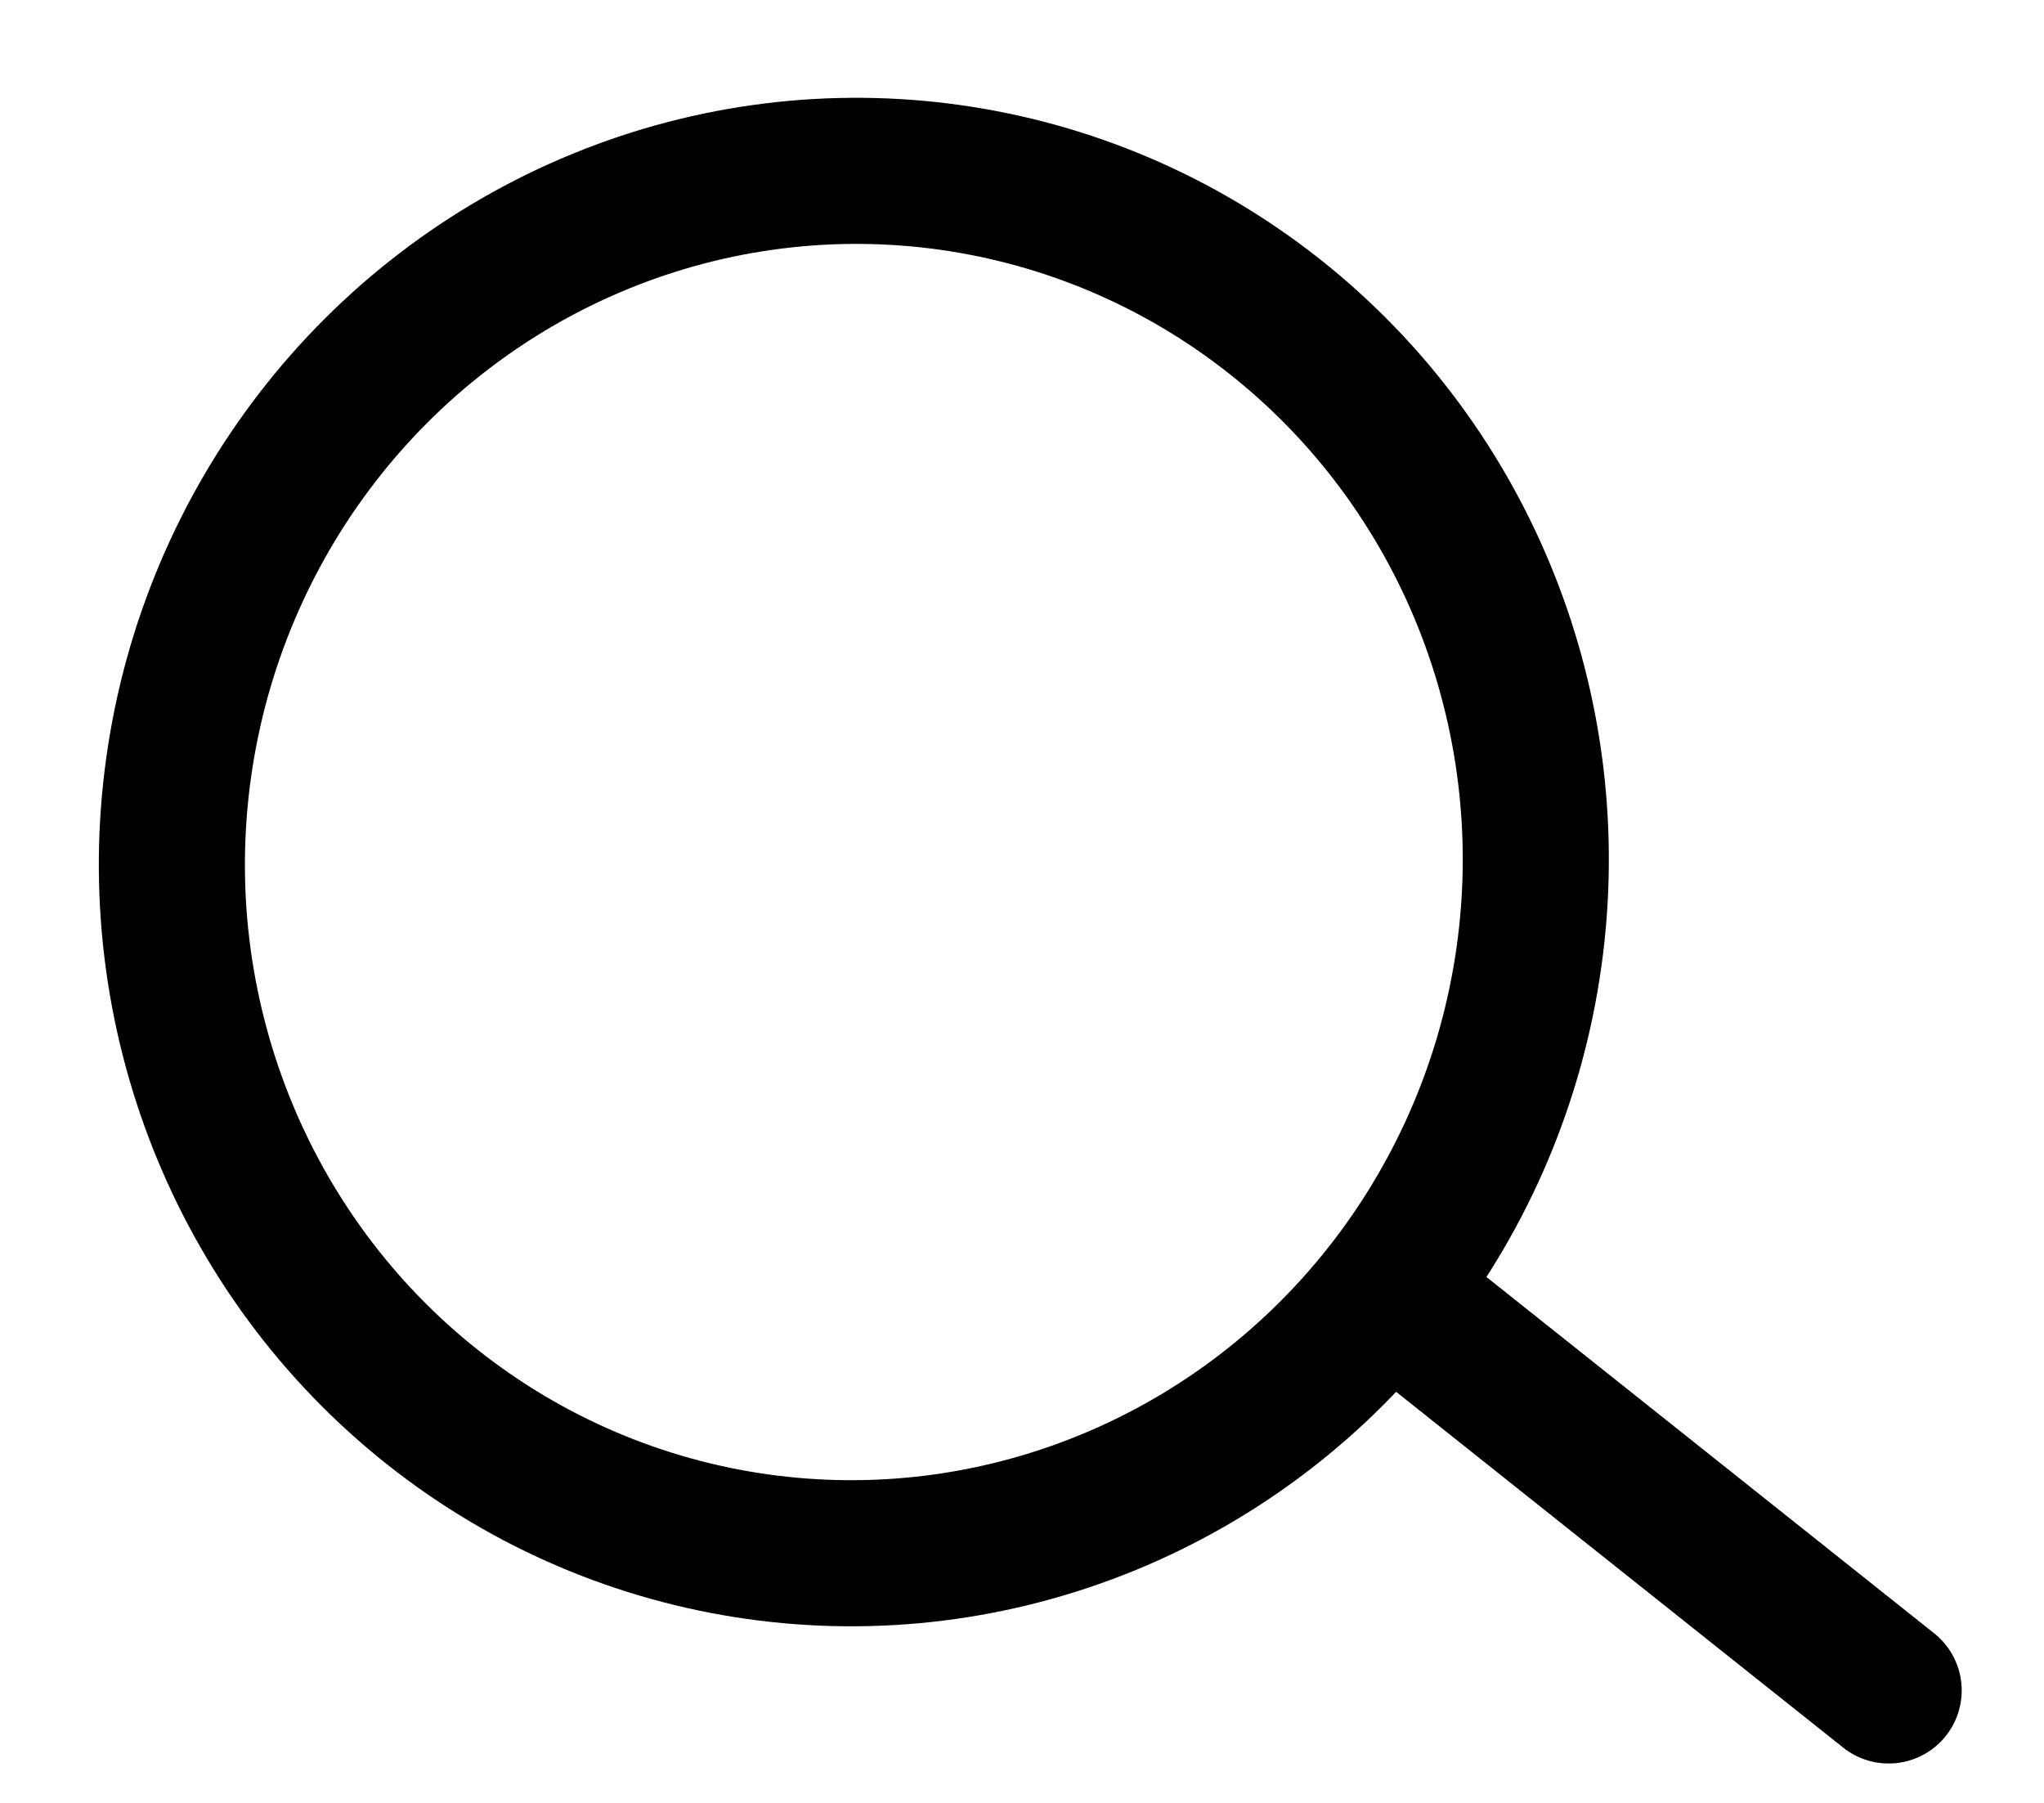
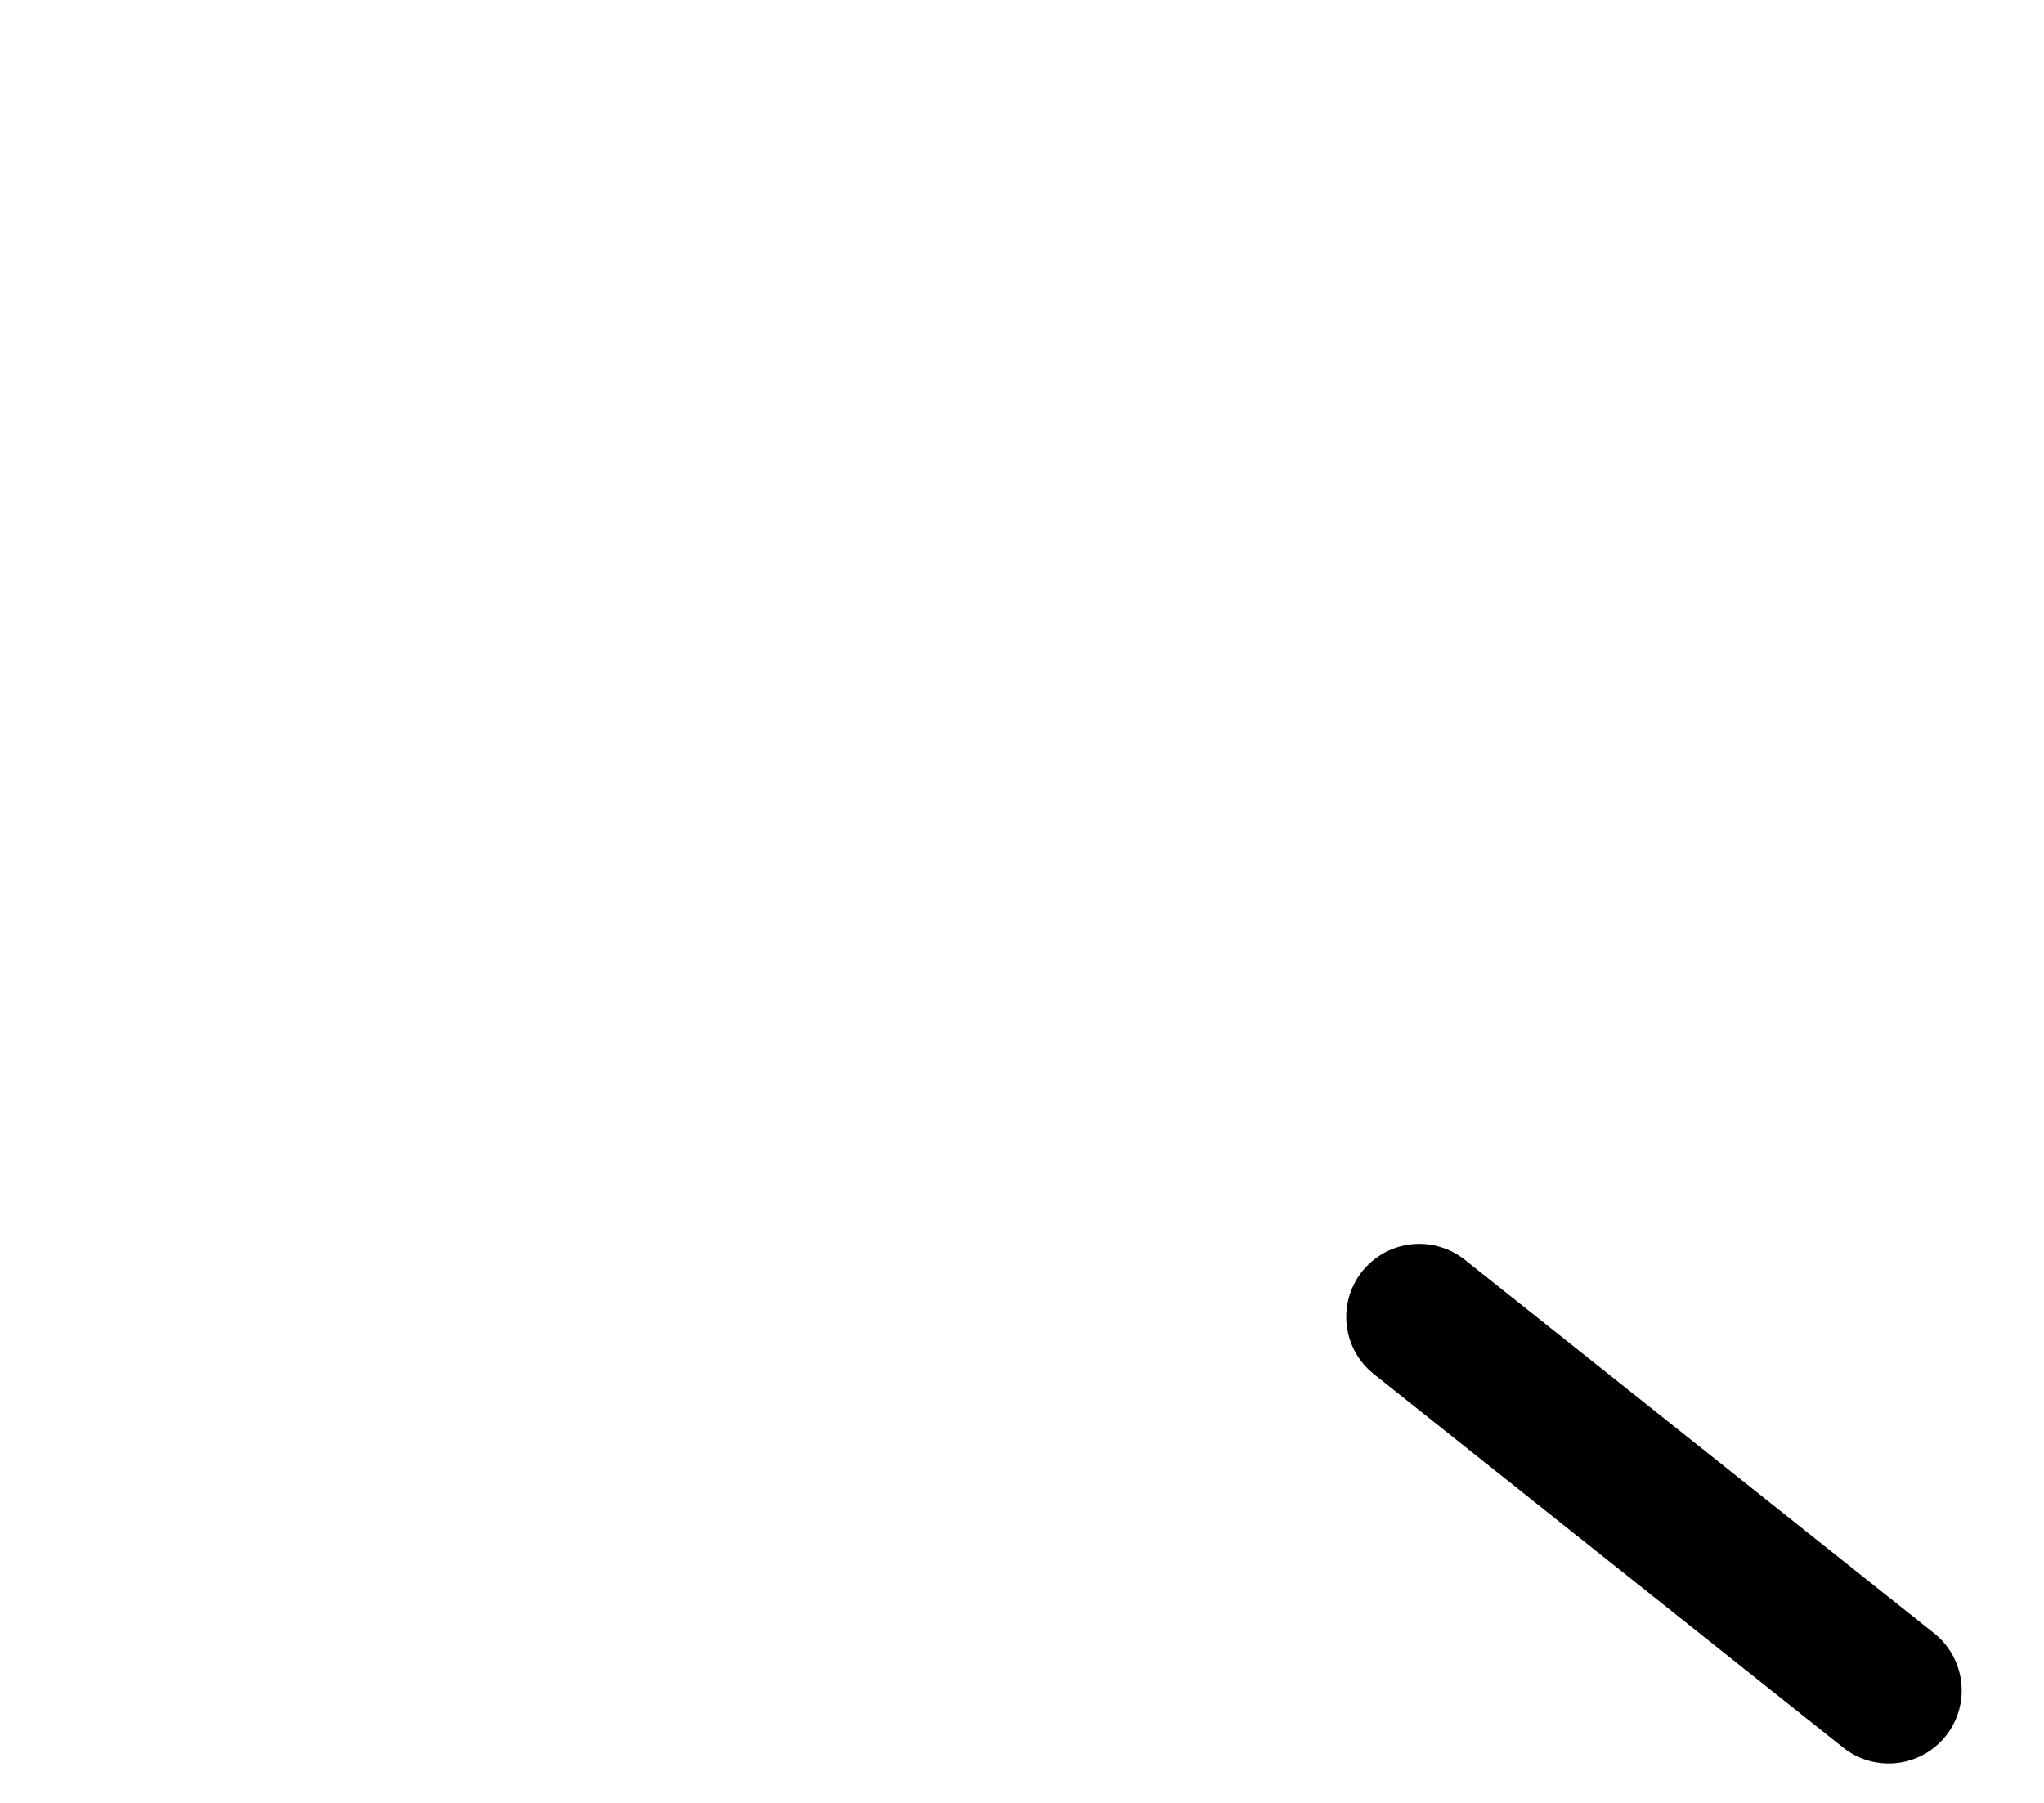
<svg xmlns="http://www.w3.org/2000/svg" width="26.584" height="23.452" viewBox="0 0 26.584 23.452">
  <g id="search" transform="translate(2.767) rotate(8)">
    <g id="Ellipse_1283" data-name="Ellipse 1283" transform="translate(0 0)" fill="none" stroke="#000" stroke-linecap="round" stroke-width="1.9">
      <ellipse cx="9.817" cy="9.941" rx="9.817" ry="9.941" stroke="none" />
-       <ellipse cx="9.817" cy="9.941" rx="8.867" ry="8.991" fill="none" />
    </g>
    <path id="Path_20338" data-name="Path 20338" d="M0,0,6.721,3.961" transform="translate(17.923 14.775)" fill="none" stroke="#000" stroke-linecap="round" stroke-width="1.9" />
  </g>
</svg>